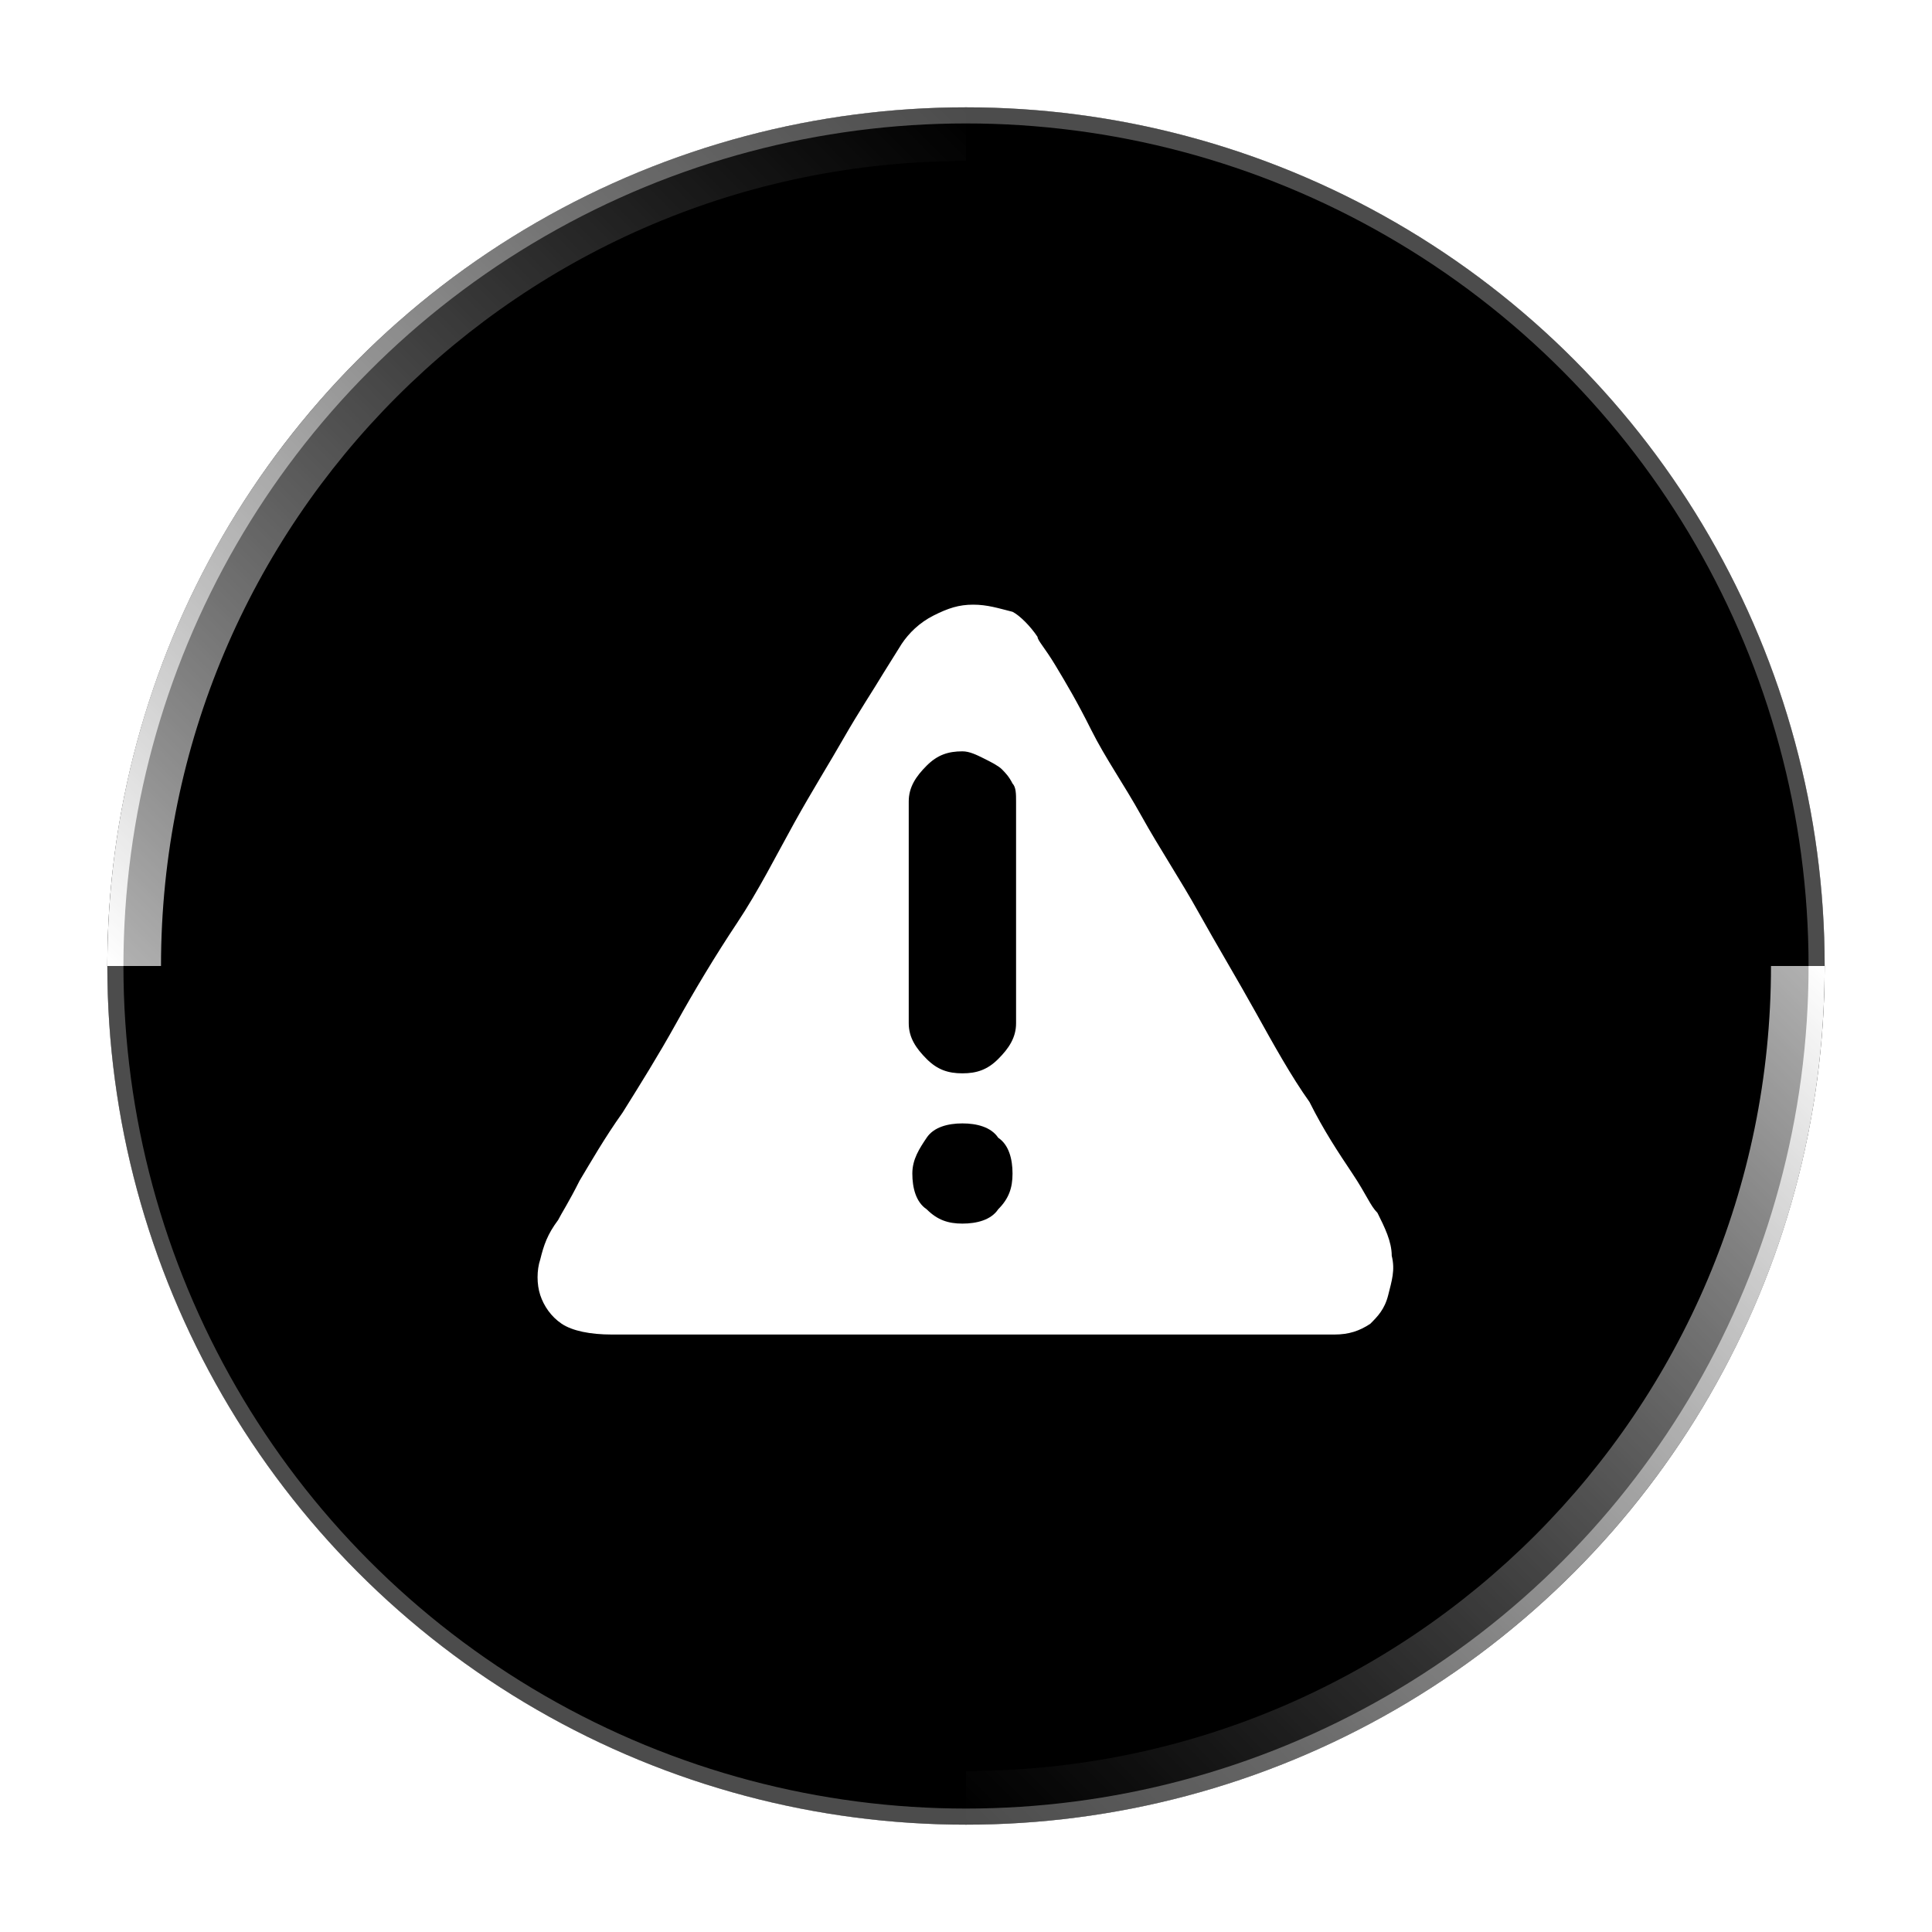
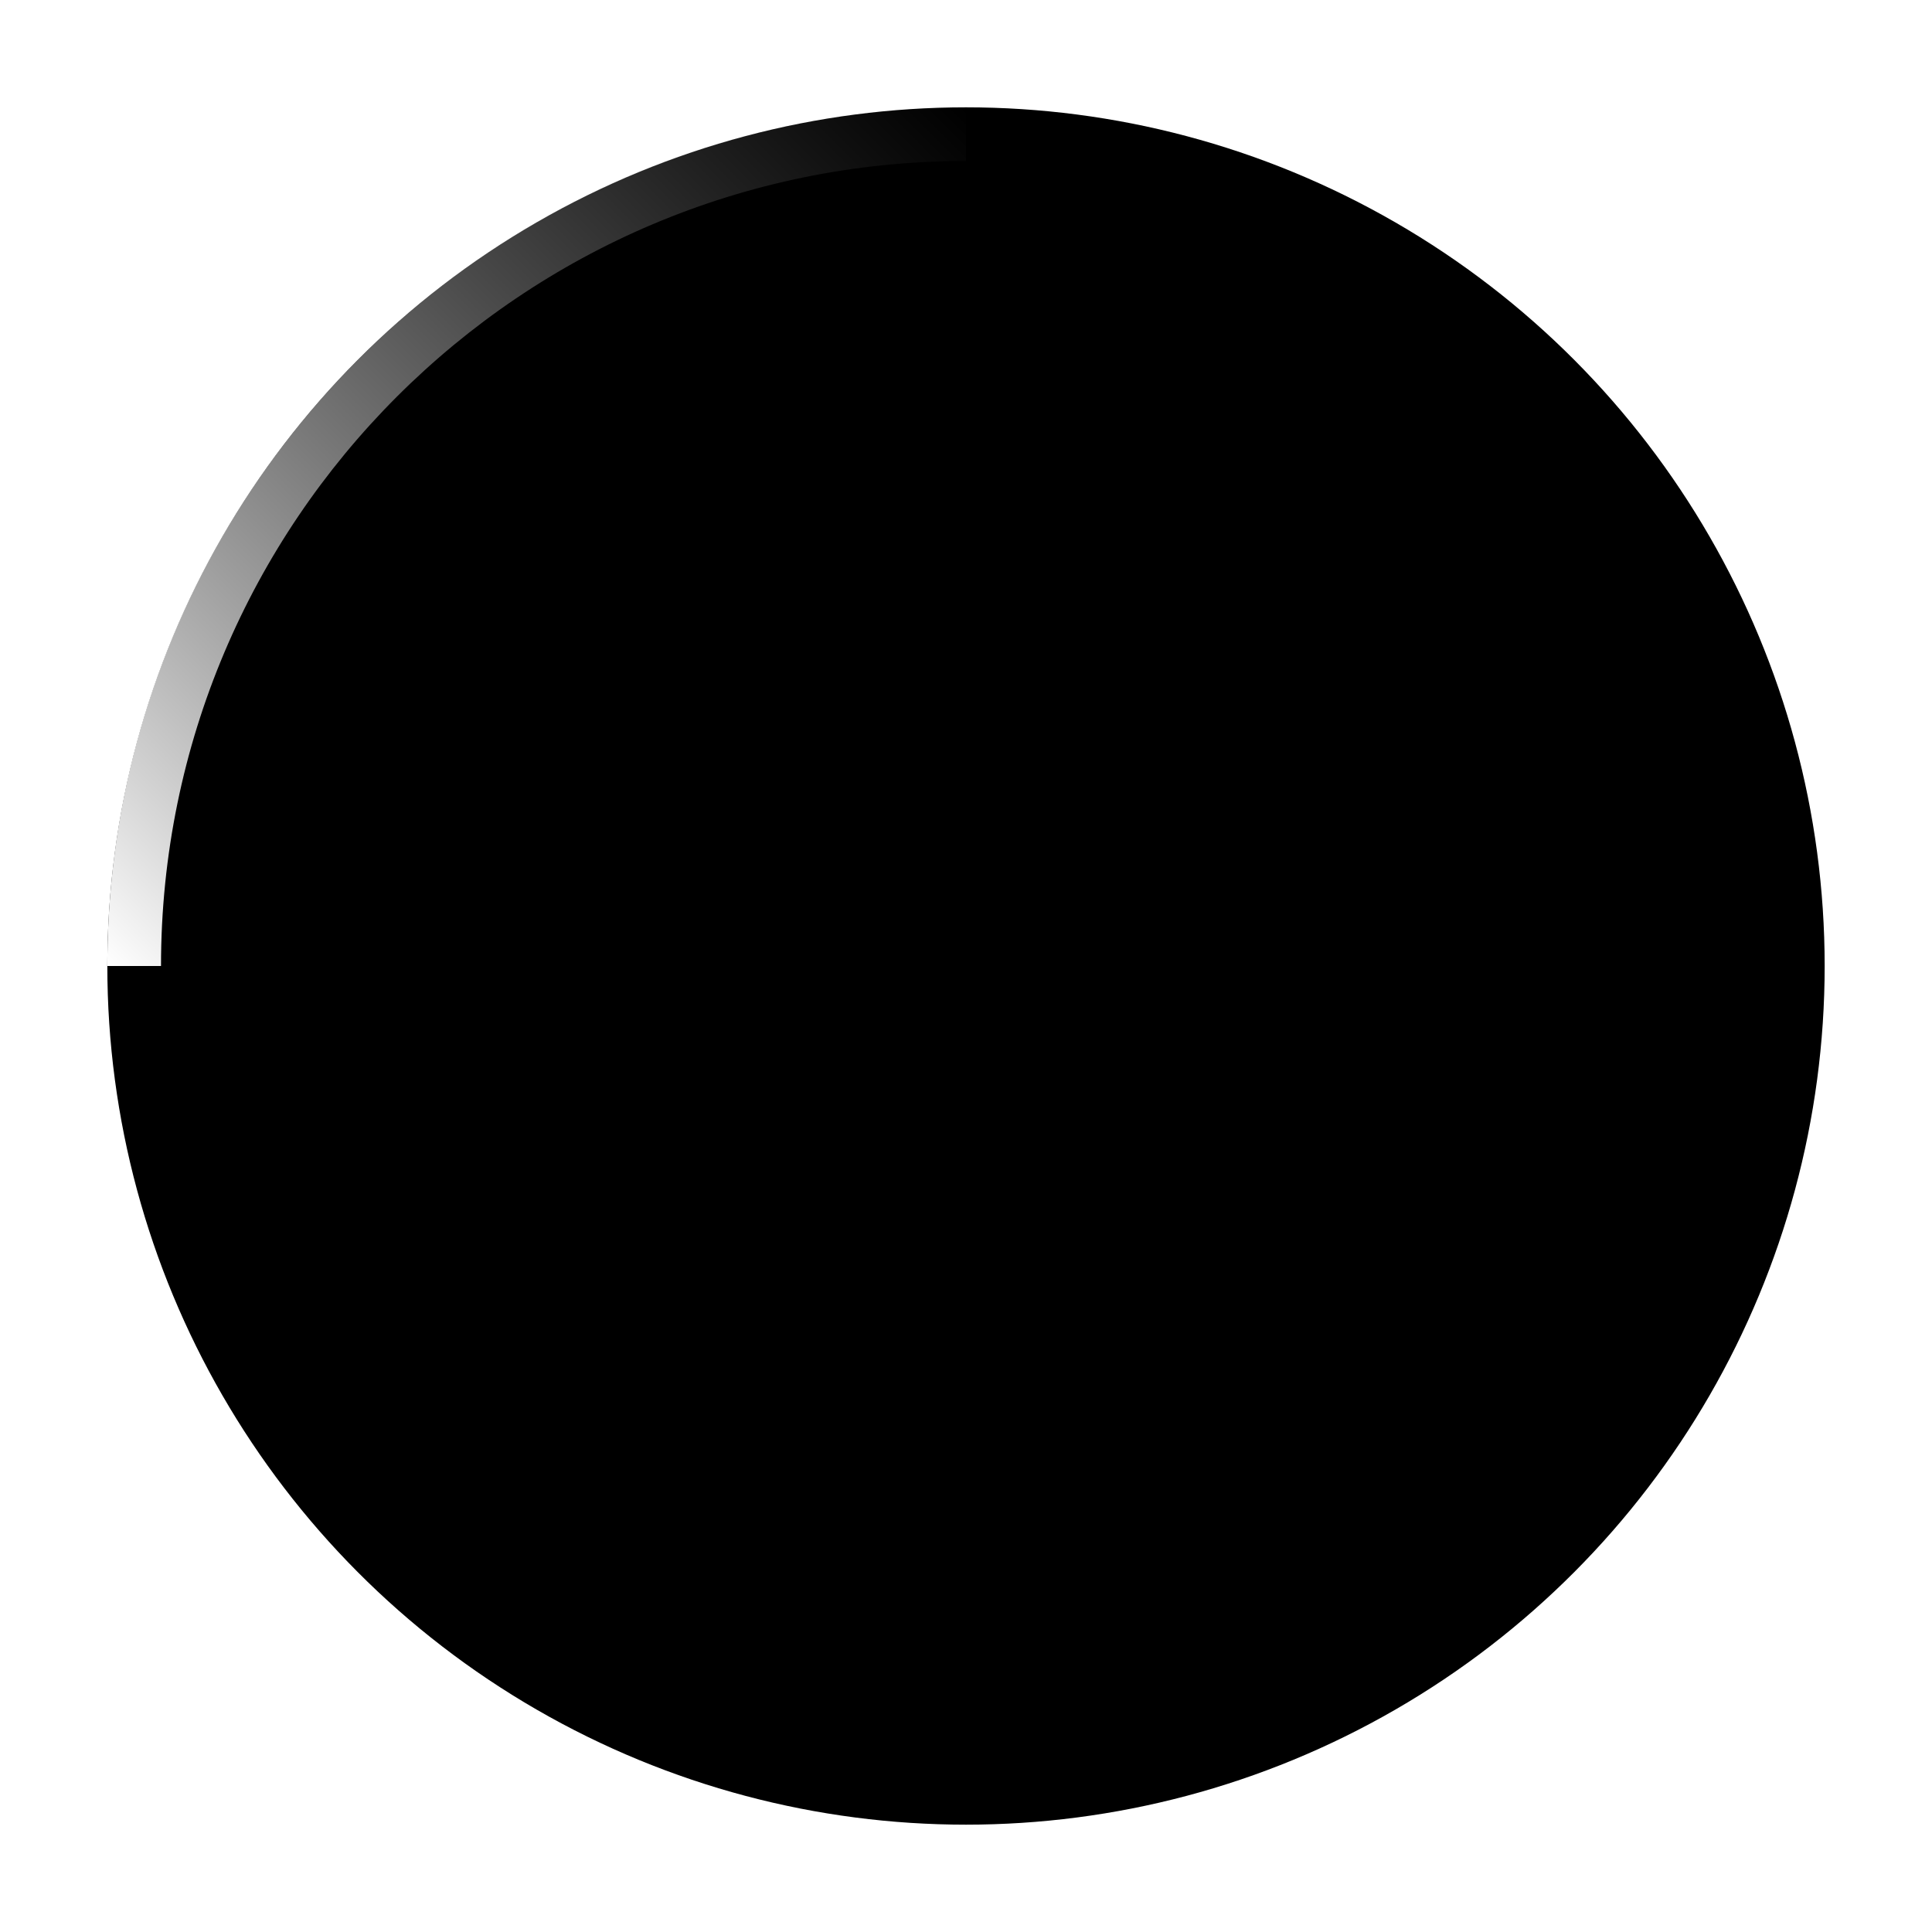
<svg xmlns="http://www.w3.org/2000/svg" xmlns:xlink="http://www.w3.org/1999/xlink" width="36px" height="36px" viewBox="0 0 36 36" version="1.1">
  <title>首页图标/本月计划备份_21@2x</title>
  <defs>
    <circle id="path-1" cx="16" cy="16" r="16" />
    <filter x="-15.6%" y="-15.6%" width="131.2%" height="131.2%" filterUnits="objectBoundingBox" id="filter-2">
      <feGaussianBlur stdDeviation="5" in="SourceAlpha" result="shadowBlurInner1" />
      <feOffset dx="0" dy="0" in="shadowBlurInner1" result="shadowOffsetInner1" />
      <feComposite in="shadowOffsetInner1" in2="SourceAlpha" operator="arithmetic" k2="-1" k3="1" result="shadowInnerInner1" />
      <feColorMatrix values="0 0 0 0 1   0 0 0 0 1   0 0 0 0 1  0 0 0 0.5 0" type="matrix" in="shadowInnerInner1" />
    </filter>
    <linearGradient x1="0%" y1="100%" x2="100%" y2="0%" id="linearGradient-3">
      <stop stop-color="#FFFFFF" offset="0%" />
      <stop stop-color="#979797" stop-opacity="0" offset="100%" />
    </linearGradient>
-     <circle id="path-4" cx="16" cy="16" r="16" />
    <filter x="-9.4%" y="-9.4%" width="118.8%" height="118.8%" filterUnits="objectBoundingBox" id="filter-5">
      <feGaussianBlur stdDeviation="1" in="SourceGraphic" />
    </filter>
    <filter x="-25.0%" y="-25.0%" width="150.0%" height="150.0%" filterUnits="objectBoundingBox" id="filter-6">
      <feGaussianBlur stdDeviation="5" in="SourceAlpha" result="shadowBlurInner1" />
      <feOffset dx="0" dy="0" in="shadowBlurInner1" result="shadowOffsetInner1" />
      <feComposite in="shadowOffsetInner1" in2="SourceAlpha" operator="arithmetic" k2="-1" k3="1" result="shadowInnerInner1" />
      <feColorMatrix values="0 0 0 0 1   0 0 0 0 1   0 0 0 0 1  0 0 0 0.5 0" type="matrix" in="shadowInnerInner1" />
    </filter>
  </defs>
  <g id="页面-1" stroke="none" stroke-width="1" fill="none" fill-rule="evenodd">
    <g id="驿达小程序-首页0311" transform="translate(-113, -2274)">
      <g id="首页图标/本月计划备份-21" transform="translate(113, 2274)">
        <g id="警告备份" transform="translate(2, 2)">
          <g id="椭圆形" fill="black" fill-opacity="1">
            <use filter="url(#filter-2)" xlink:href="#path-1" />
          </g>
          <path d="M16,0 L16,1 C7.716,1 1,7.716 1,16 L0,16 L0,16 C0,7.163 7.163,0 16,0 Z" id="形状结合" fill="url(#linearGradient-3)" fill-rule="nonzero" />
-           <path d="M32,16 L32,17 C23.716,17 17,23.716 17,32 L16,32 L16,32 C16,23.163 23.163,16 32,16 Z" id="形状结合备份-2" fill="url(#linearGradient-3)" fill-rule="nonzero" transform="translate(24, 24) scale(-1, -1) translate(-24, -24) " />
          <g id="椭圆形备份" opacity="0.3" filter="url(#filter-5)">
            <use fill="black" fill-opacity="1" filter="url(#filter-6)" xlink:href="#path-4" />
-             <circle stroke="#FFFFFF" stroke-width="0.3" stroke-linejoin="square" cx="16" cy="16" r="15.85" />
          </g>
          <g id="警告" transform="translate(8, 8)" fill-rule="nonzero">
-             <rect id="矩形" fill="#000000" opacity="0" x="0" y="0" width="16" height="16" />
-             <path d="M9.333,1.867 C9.333,1.933 9.467,2.067 9.667,2.4 C9.867,2.733 10.067,3.067 10.333,3.6 C10.6,4.133 10.933,4.6 11.267,5.2 C11.6,5.8 12,6.4 12.333,7 C12.667,7.6 13.067,8.267 13.4,8.867 C13.733,9.467 14.067,10.067 14.4,10.533 C14.667,11.067 14.933,11.467 15.2,11.867 C15.467,12.267 15.533,12.467 15.667,12.6 C15.8,12.867 15.933,13.133 15.933,13.4 C16,13.667 15.933,13.867 15.867,14.133 C15.8,14.4 15.667,14.533 15.533,14.667 C15.333,14.8 15.133,14.867 14.867,14.867 L1.4,14.867 C1,14.867 0.667,14.8 0.467,14.667 C0.267,14.533 0.133,14.333 0.067,14.133 C-5.06539255e-16,13.933 -5.06539255e-16,13.667 0.067,13.467 C0.133,13.2 0.2,13 0.4,12.733 C0.467,12.6 0.6,12.4 0.8,12 C1,11.667 1.267,11.2 1.6,10.733 C1.933,10.2 2.267,9.667 2.6,9.067 C2.933,8.467 3.333,7.8 3.733,7.2 C4.133,6.6 4.467,5.933 4.8,5.333 C5.133,4.733 5.467,4.2 5.733,3.733 C6,3.267 6.267,2.867 6.467,2.533 L6.8,2 C6.933,1.8 7.133,1.6 7.4,1.467 C7.667,1.333 7.867,1.267 8.133,1.267 C8.4,1.267 8.6,1.333 8.867,1.4 C9,1.467 9.2,1.667 9.333,1.867 Z M8.933,4.933 C8.933,4.8 8.933,4.667 8.867,4.6 C8.8,4.467 8.733,4.4 8.667,4.333 C8.6,4.267 8.467,4.2 8.333,4.133 C8.2,4.067 8.067,4 7.933,4 C7.667,4 7.467,4.067 7.267,4.267 C7.067,4.467 6.933,4.667 6.933,4.933 L6.933,9.067 C6.933,9.333 7.067,9.533 7.267,9.733 C7.467,9.933 7.667,10 7.933,10 C8.2,10 8.4,9.933 8.6,9.733 C8.8,9.533 8.933,9.333 8.933,9.067 L8.933,4.933 Z M7.933,10.933 C7.667,10.933 7.4,11 7.267,11.2 C7.133,11.4 7,11.6 7,11.867 C7,12.133 7.067,12.4 7.267,12.533 C7.467,12.733 7.667,12.8 7.933,12.8 C8.2,12.8 8.467,12.733 8.6,12.533 C8.8,12.333 8.867,12.133 8.867,11.867 C8.867,11.6 8.8,11.333 8.6,11.2 C8.467,11 8.2,10.933 7.933,10.933 L7.933,10.933 Z" id="形状" fill="#FFFFFF" />
-           </g>
+             </g>
        </g>
      </g>
    </g>
  </g>
</svg>